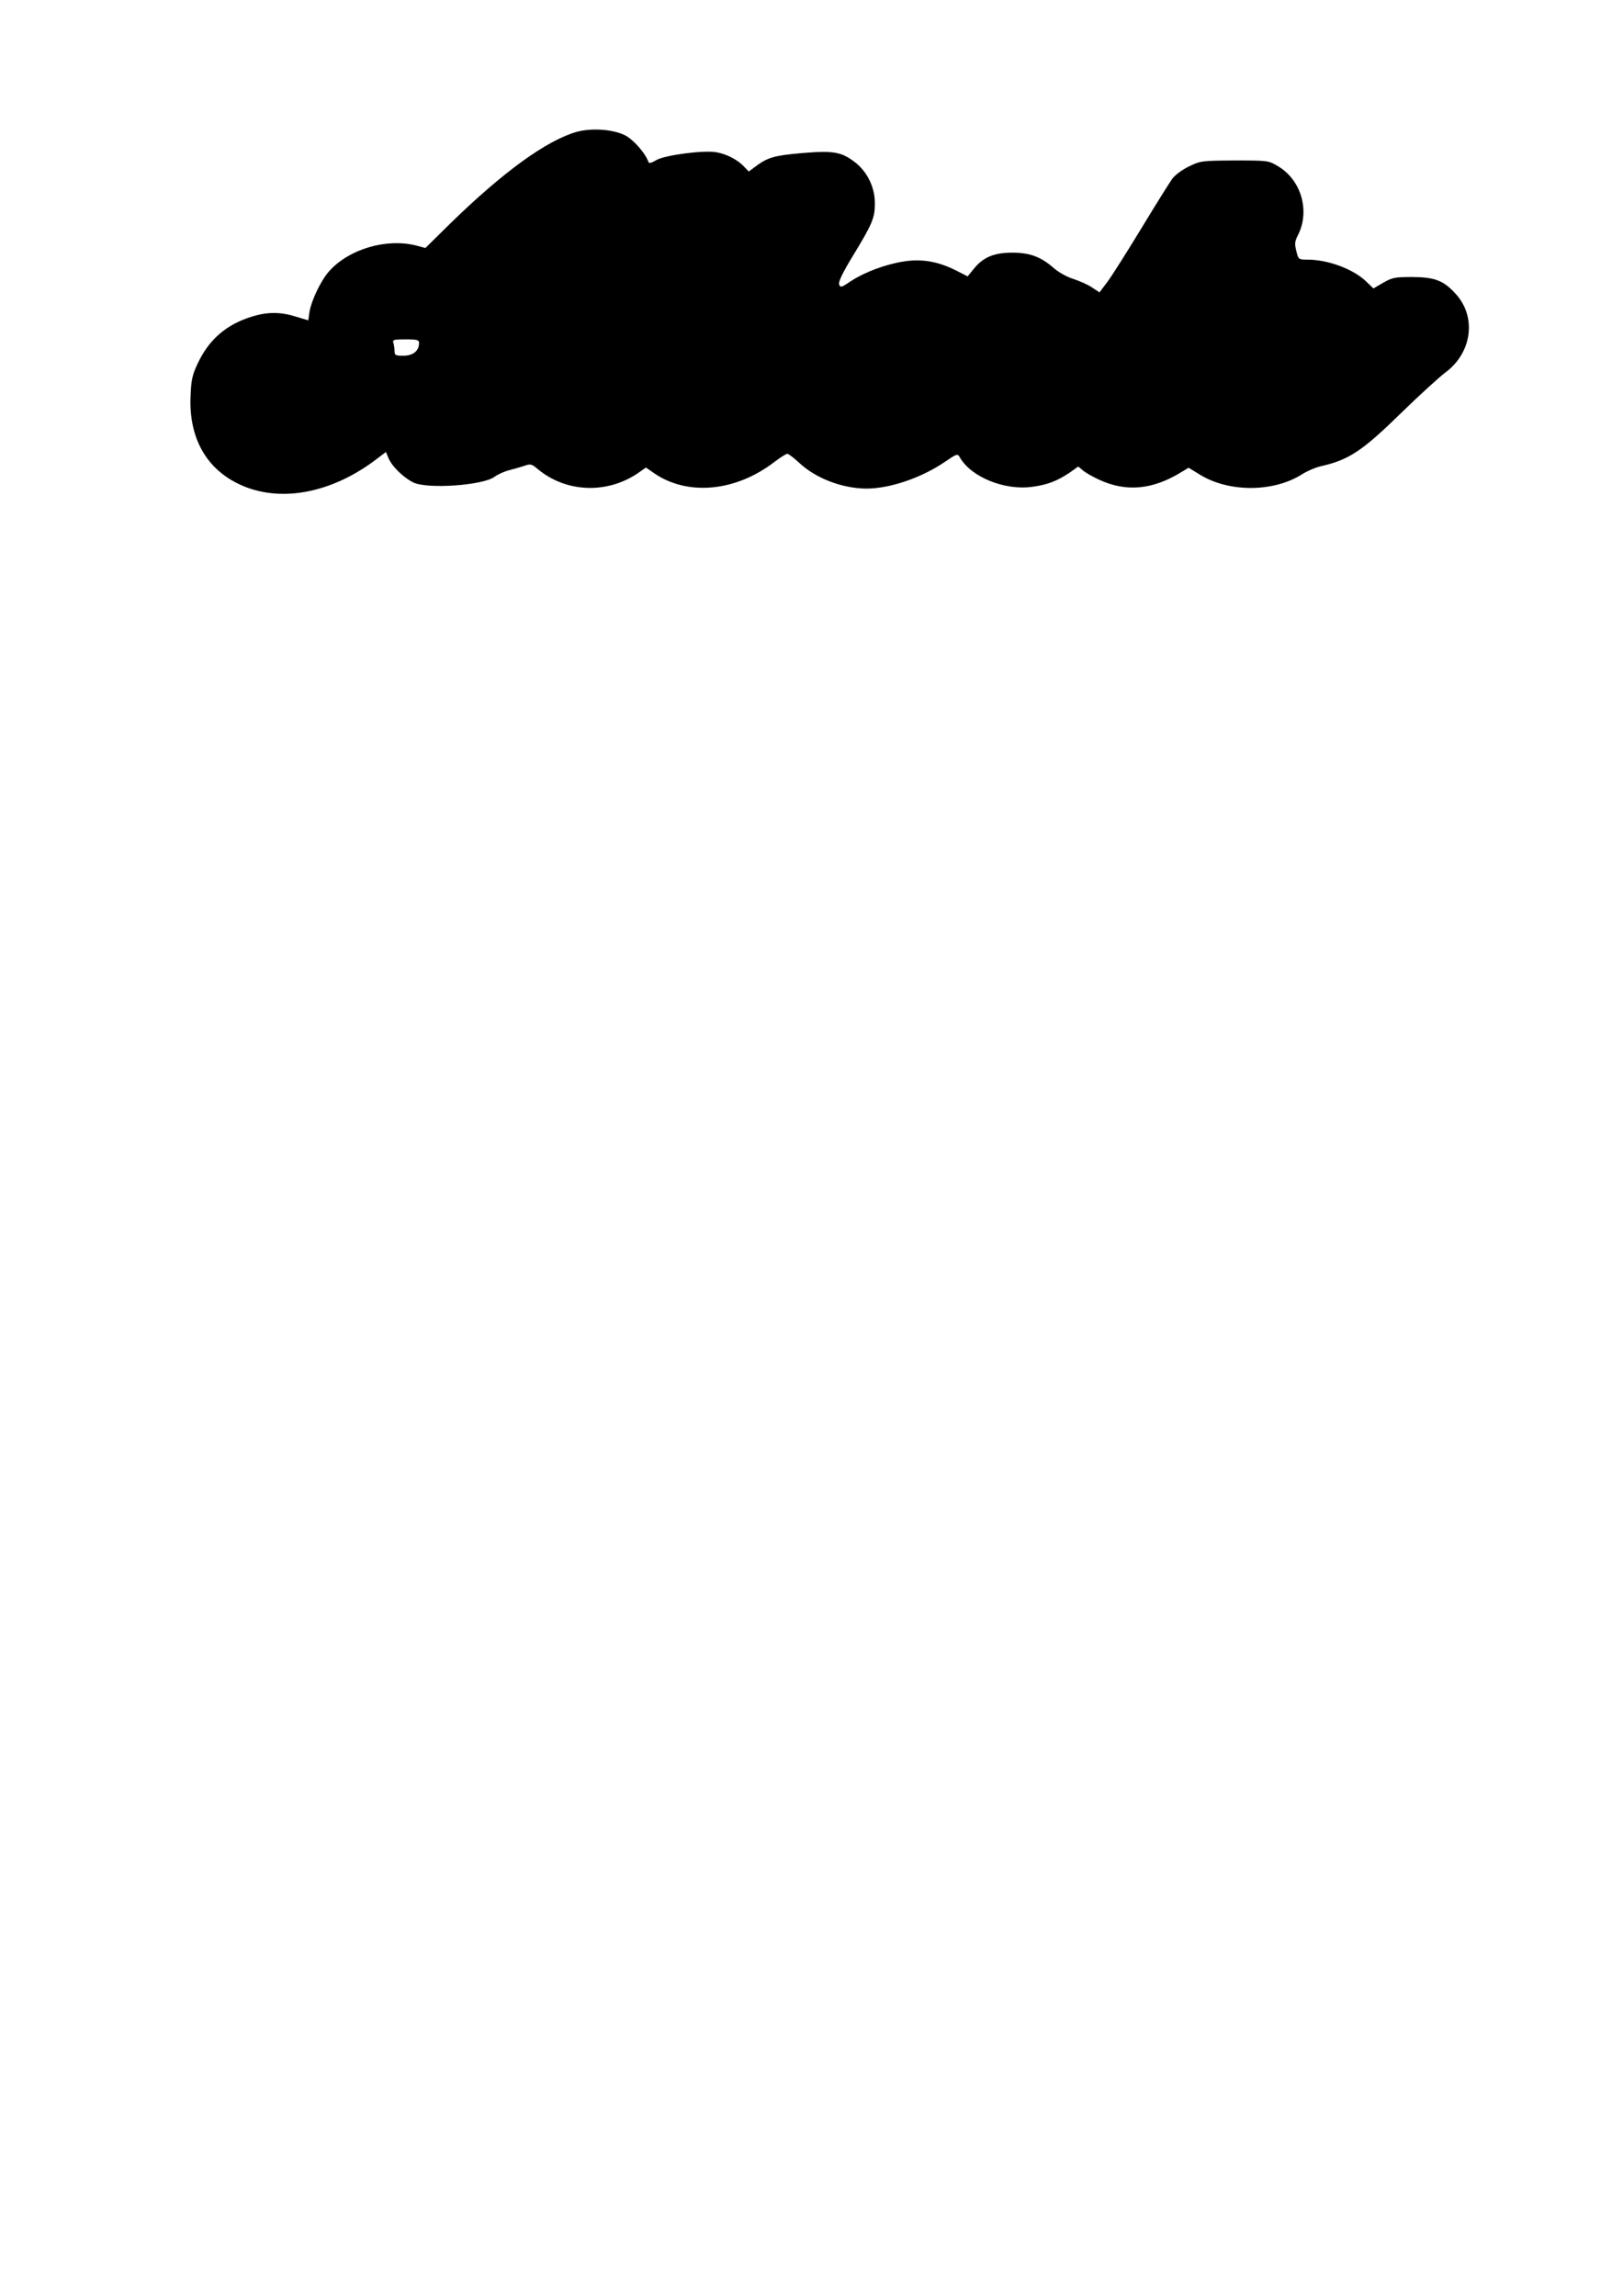
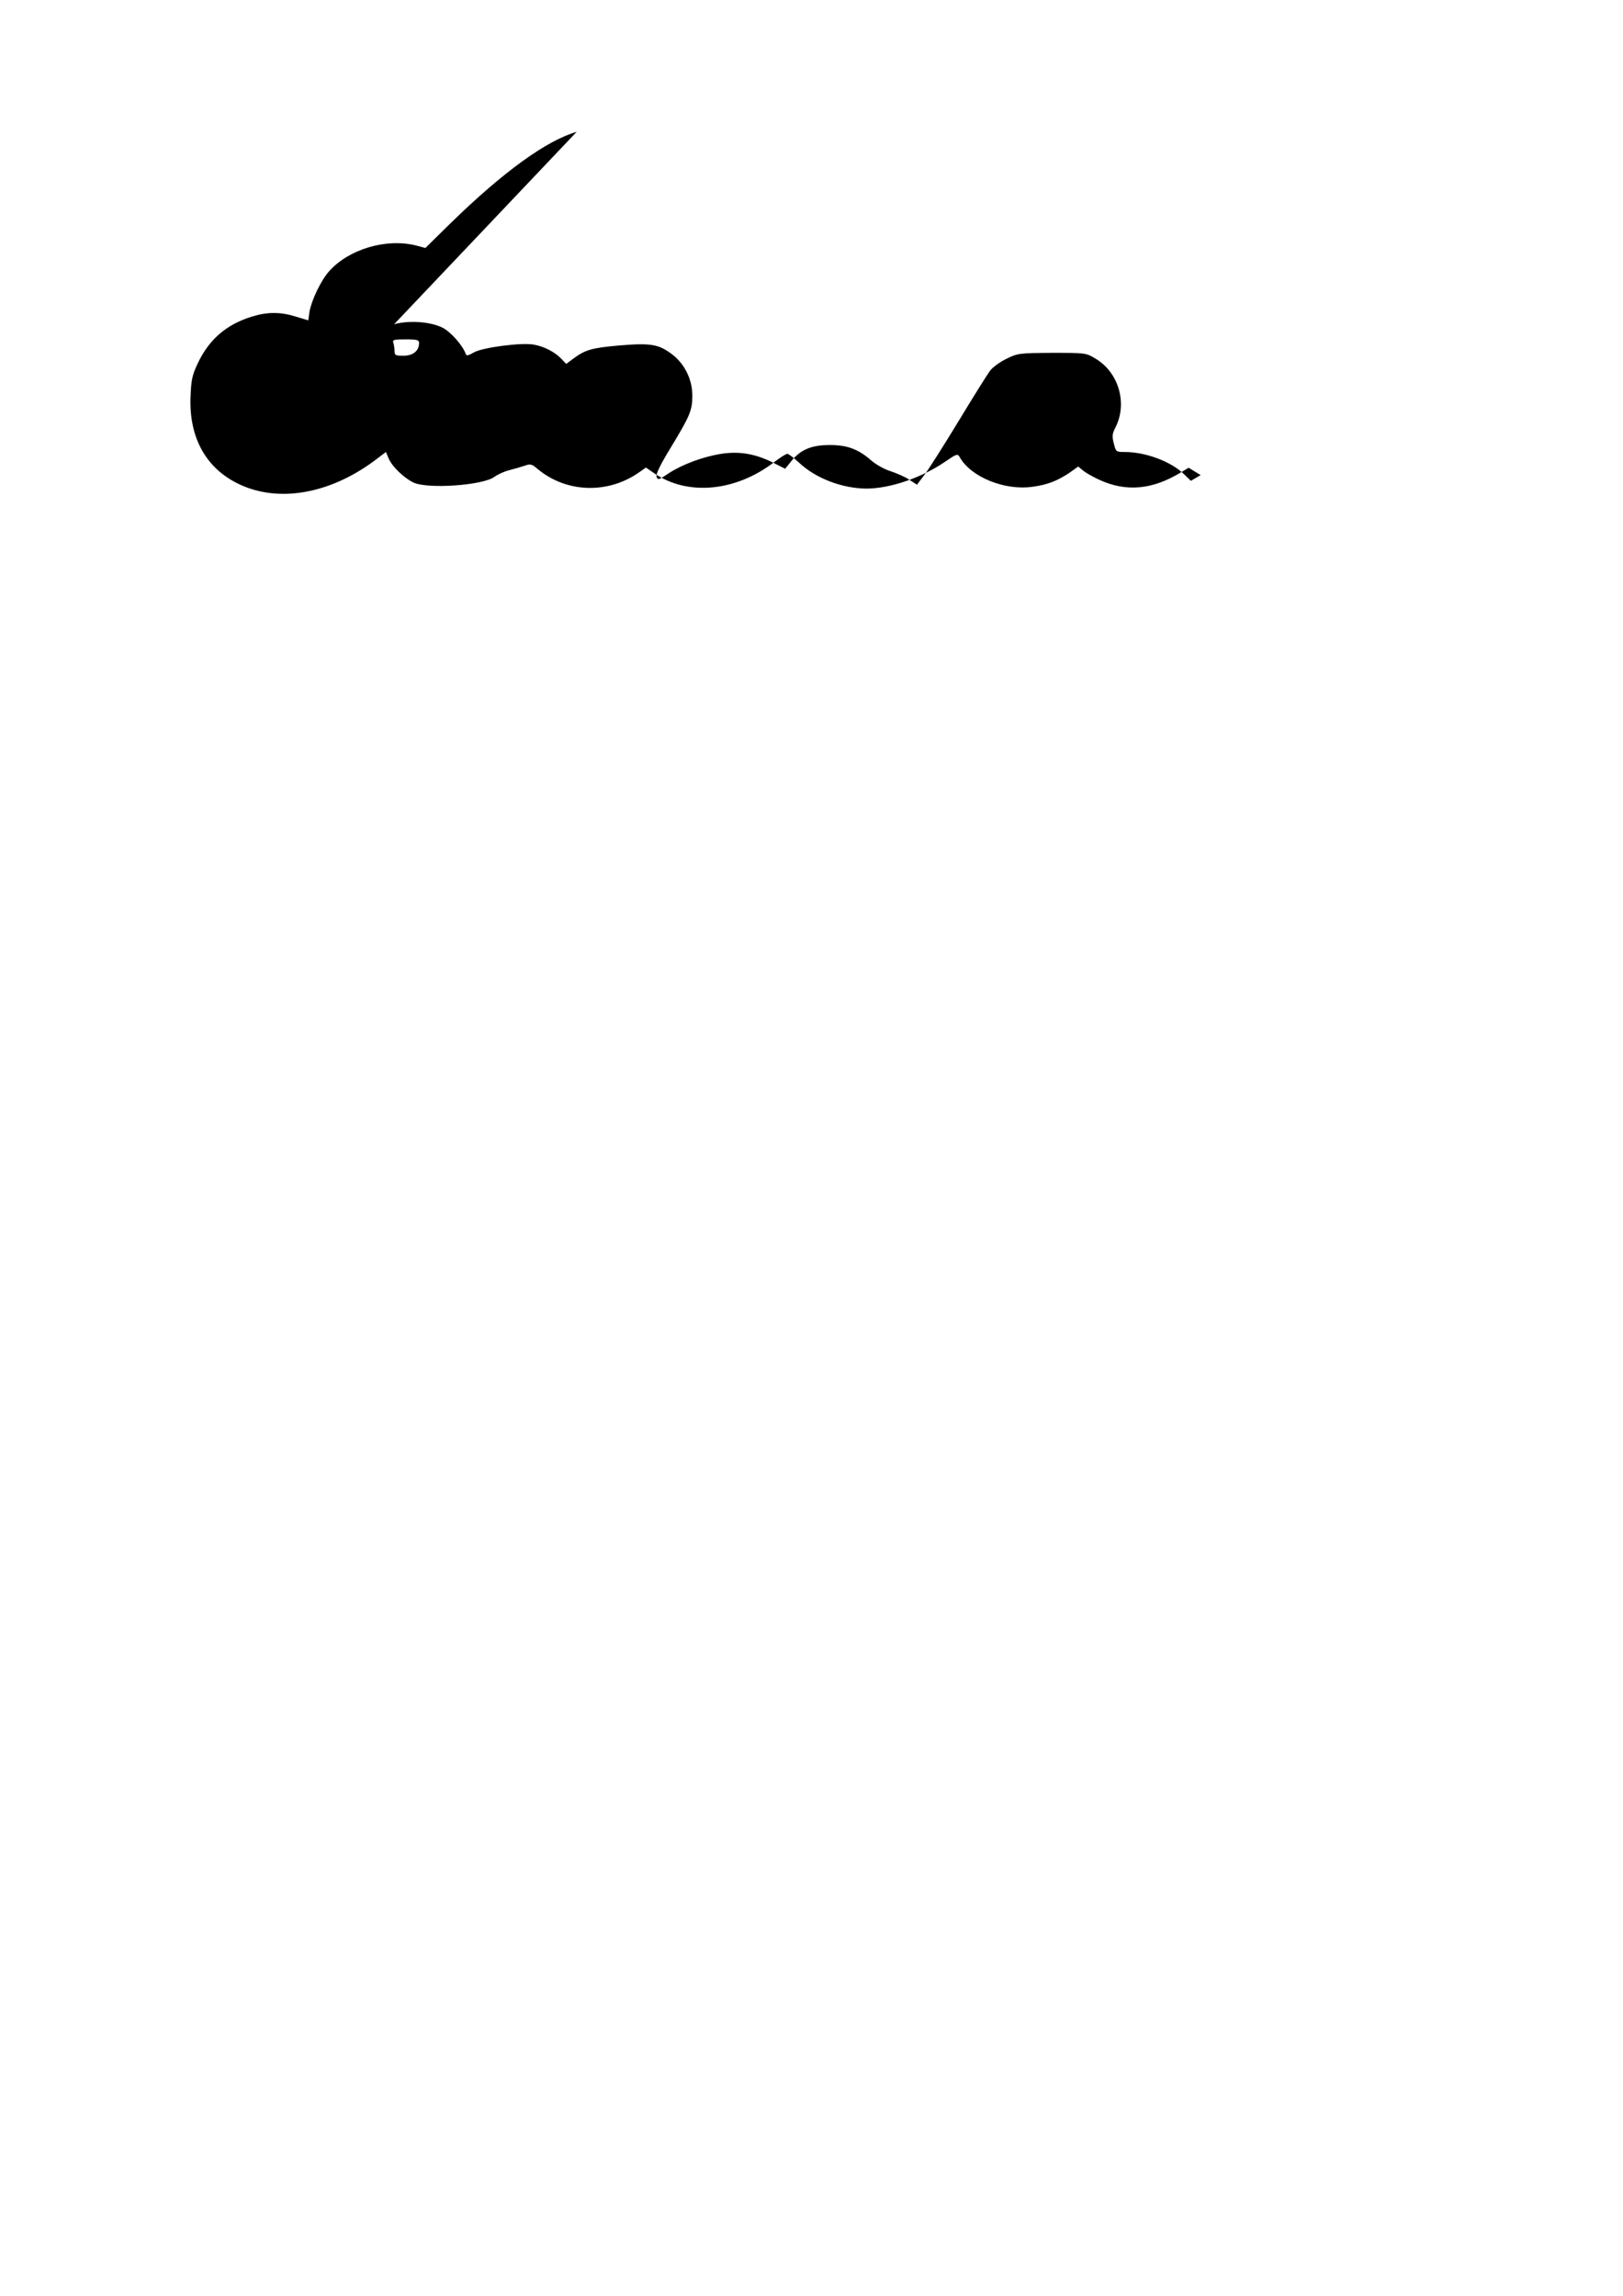
<svg xmlns="http://www.w3.org/2000/svg" version="1.0" width="210mm" height="297mm" viewBox="0 0 794 1123" preserveAspectRatio="xMidYMid meet">
  <g transform="translate(0,1123) scale(0.1,-0.1)" fill="#000000" stroke="none">
-     <path d="M2821 10585 c-147 -42 -360 -196 -618 -448 l-122 -120 -45 12 c-147 37 -331 -18 -427 -127 -40 -45 -86 -143 -95 -197 l-6 -42 -60 18 c-76 24 -140 24 -217 0 -125 -39 -209 -112 -264 -229 -27 -57 -32 -81 -35 -163 -8 -201 77 -353 241 -429 191 -89 437 -46 654 113 l61 46 12 -29 c17 -42 77 -99 124 -121 72 -32 338 -13 394 28 16 12 49 27 73 33 24 6 58 16 76 22 28 10 35 8 63 -16 139 -116 340 -124 493 -19 l37 26 39 -27 c163 -113 399 -92 589 54 29 22 57 40 64 40 6 0 32 -20 58 -44 81 -76 210 -125 328 -126 115 0 269 52 385 131 57 39 62 41 72 23 54 -97 220 -165 357 -145 74 10 121 29 181 69 l42 30 25 -21 c14 -11 48 -30 76 -43 133 -62 263 -50 404 37 l35 21 59 -36 c141 -85 357 -84 496 4 25 16 65 33 90 39 139 31 204 74 399 265 86 84 181 170 211 193 131 96 155 271 53 384 -60 67 -103 83 -213 84 -87 0 -99 -3 -143 -28 l-48 -28 -32 31 c-63 63 -189 110 -291 110 -43 0 -44 1 -54 42 -9 35 -8 47 8 78 60 118 16 270 -98 337 -46 28 -49 28 -213 28 -160 -1 -167 -2 -222 -29 -32 -15 -68 -42 -81 -59 -13 -18 -81 -126 -151 -242 -70 -115 -145 -234 -166 -262 l-40 -53 -37 24 c-20 14 -62 32 -92 42 -30 9 -72 33 -94 52 -63 56 -120 77 -206 76 -88 0 -141 -23 -186 -79 l-30 -37 -59 30 c-86 43 -165 57 -254 43 -89 -14 -191 -52 -258 -96 -47 -32 -52 -33 -58 -16 -4 13 18 58 66 137 98 161 109 188 109 260 0 78 -37 154 -98 201 -67 51 -106 57 -261 44 -135 -12 -166 -21 -227 -67 l-31 -23 -24 25 c-30 32 -83 60 -133 69 -60 12 -255 -14 -295 -38 -25 -15 -36 -17 -39 -9 -14 42 -73 109 -114 130 -60 30 -164 37 -237 17z m-771 -1033 c0 -38 -29 -62 -76 -62 -40 0 -44 2 -44 24 0 13 -3 31 -6 40 -5 14 4 16 60 16 57 0 66 -3 66 -18z" />
+     <path d="M2821 10585 c-147 -42 -360 -196 -618 -448 l-122 -120 -45 12 c-147 37 -331 -18 -427 -127 -40 -45 -86 -143 -95 -197 l-6 -42 -60 18 c-76 24 -140 24 -217 0 -125 -39 -209 -112 -264 -229 -27 -57 -32 -81 -35 -163 -8 -201 77 -353 241 -429 191 -89 437 -46 654 113 l61 46 12 -29 c17 -42 77 -99 124 -121 72 -32 338 -13 394 28 16 12 49 27 73 33 24 6 58 16 76 22 28 10 35 8 63 -16 139 -116 340 -124 493 -19 l37 26 39 -27 c163 -113 399 -92 589 54 29 22 57 40 64 40 6 0 32 -20 58 -44 81 -76 210 -125 328 -126 115 0 269 52 385 131 57 39 62 41 72 23 54 -97 220 -165 357 -145 74 10 121 29 181 69 l42 30 25 -21 c14 -11 48 -30 76 -43 133 -62 263 -50 404 37 l35 21 59 -36 l-48 -28 -32 31 c-63 63 -189 110 -291 110 -43 0 -44 1 -54 42 -9 35 -8 47 8 78 60 118 16 270 -98 337 -46 28 -49 28 -213 28 -160 -1 -167 -2 -222 -29 -32 -15 -68 -42 -81 -59 -13 -18 -81 -126 -151 -242 -70 -115 -145 -234 -166 -262 l-40 -53 -37 24 c-20 14 -62 32 -92 42 -30 9 -72 33 -94 52 -63 56 -120 77 -206 76 -88 0 -141 -23 -186 -79 l-30 -37 -59 30 c-86 43 -165 57 -254 43 -89 -14 -191 -52 -258 -96 -47 -32 -52 -33 -58 -16 -4 13 18 58 66 137 98 161 109 188 109 260 0 78 -37 154 -98 201 -67 51 -106 57 -261 44 -135 -12 -166 -21 -227 -67 l-31 -23 -24 25 c-30 32 -83 60 -133 69 -60 12 -255 -14 -295 -38 -25 -15 -36 -17 -39 -9 -14 42 -73 109 -114 130 -60 30 -164 37 -237 17z m-771 -1033 c0 -38 -29 -62 -76 -62 -40 0 -44 2 -44 24 0 13 -3 31 -6 40 -5 14 4 16 60 16 57 0 66 -3 66 -18z" />
  </g>
</svg>